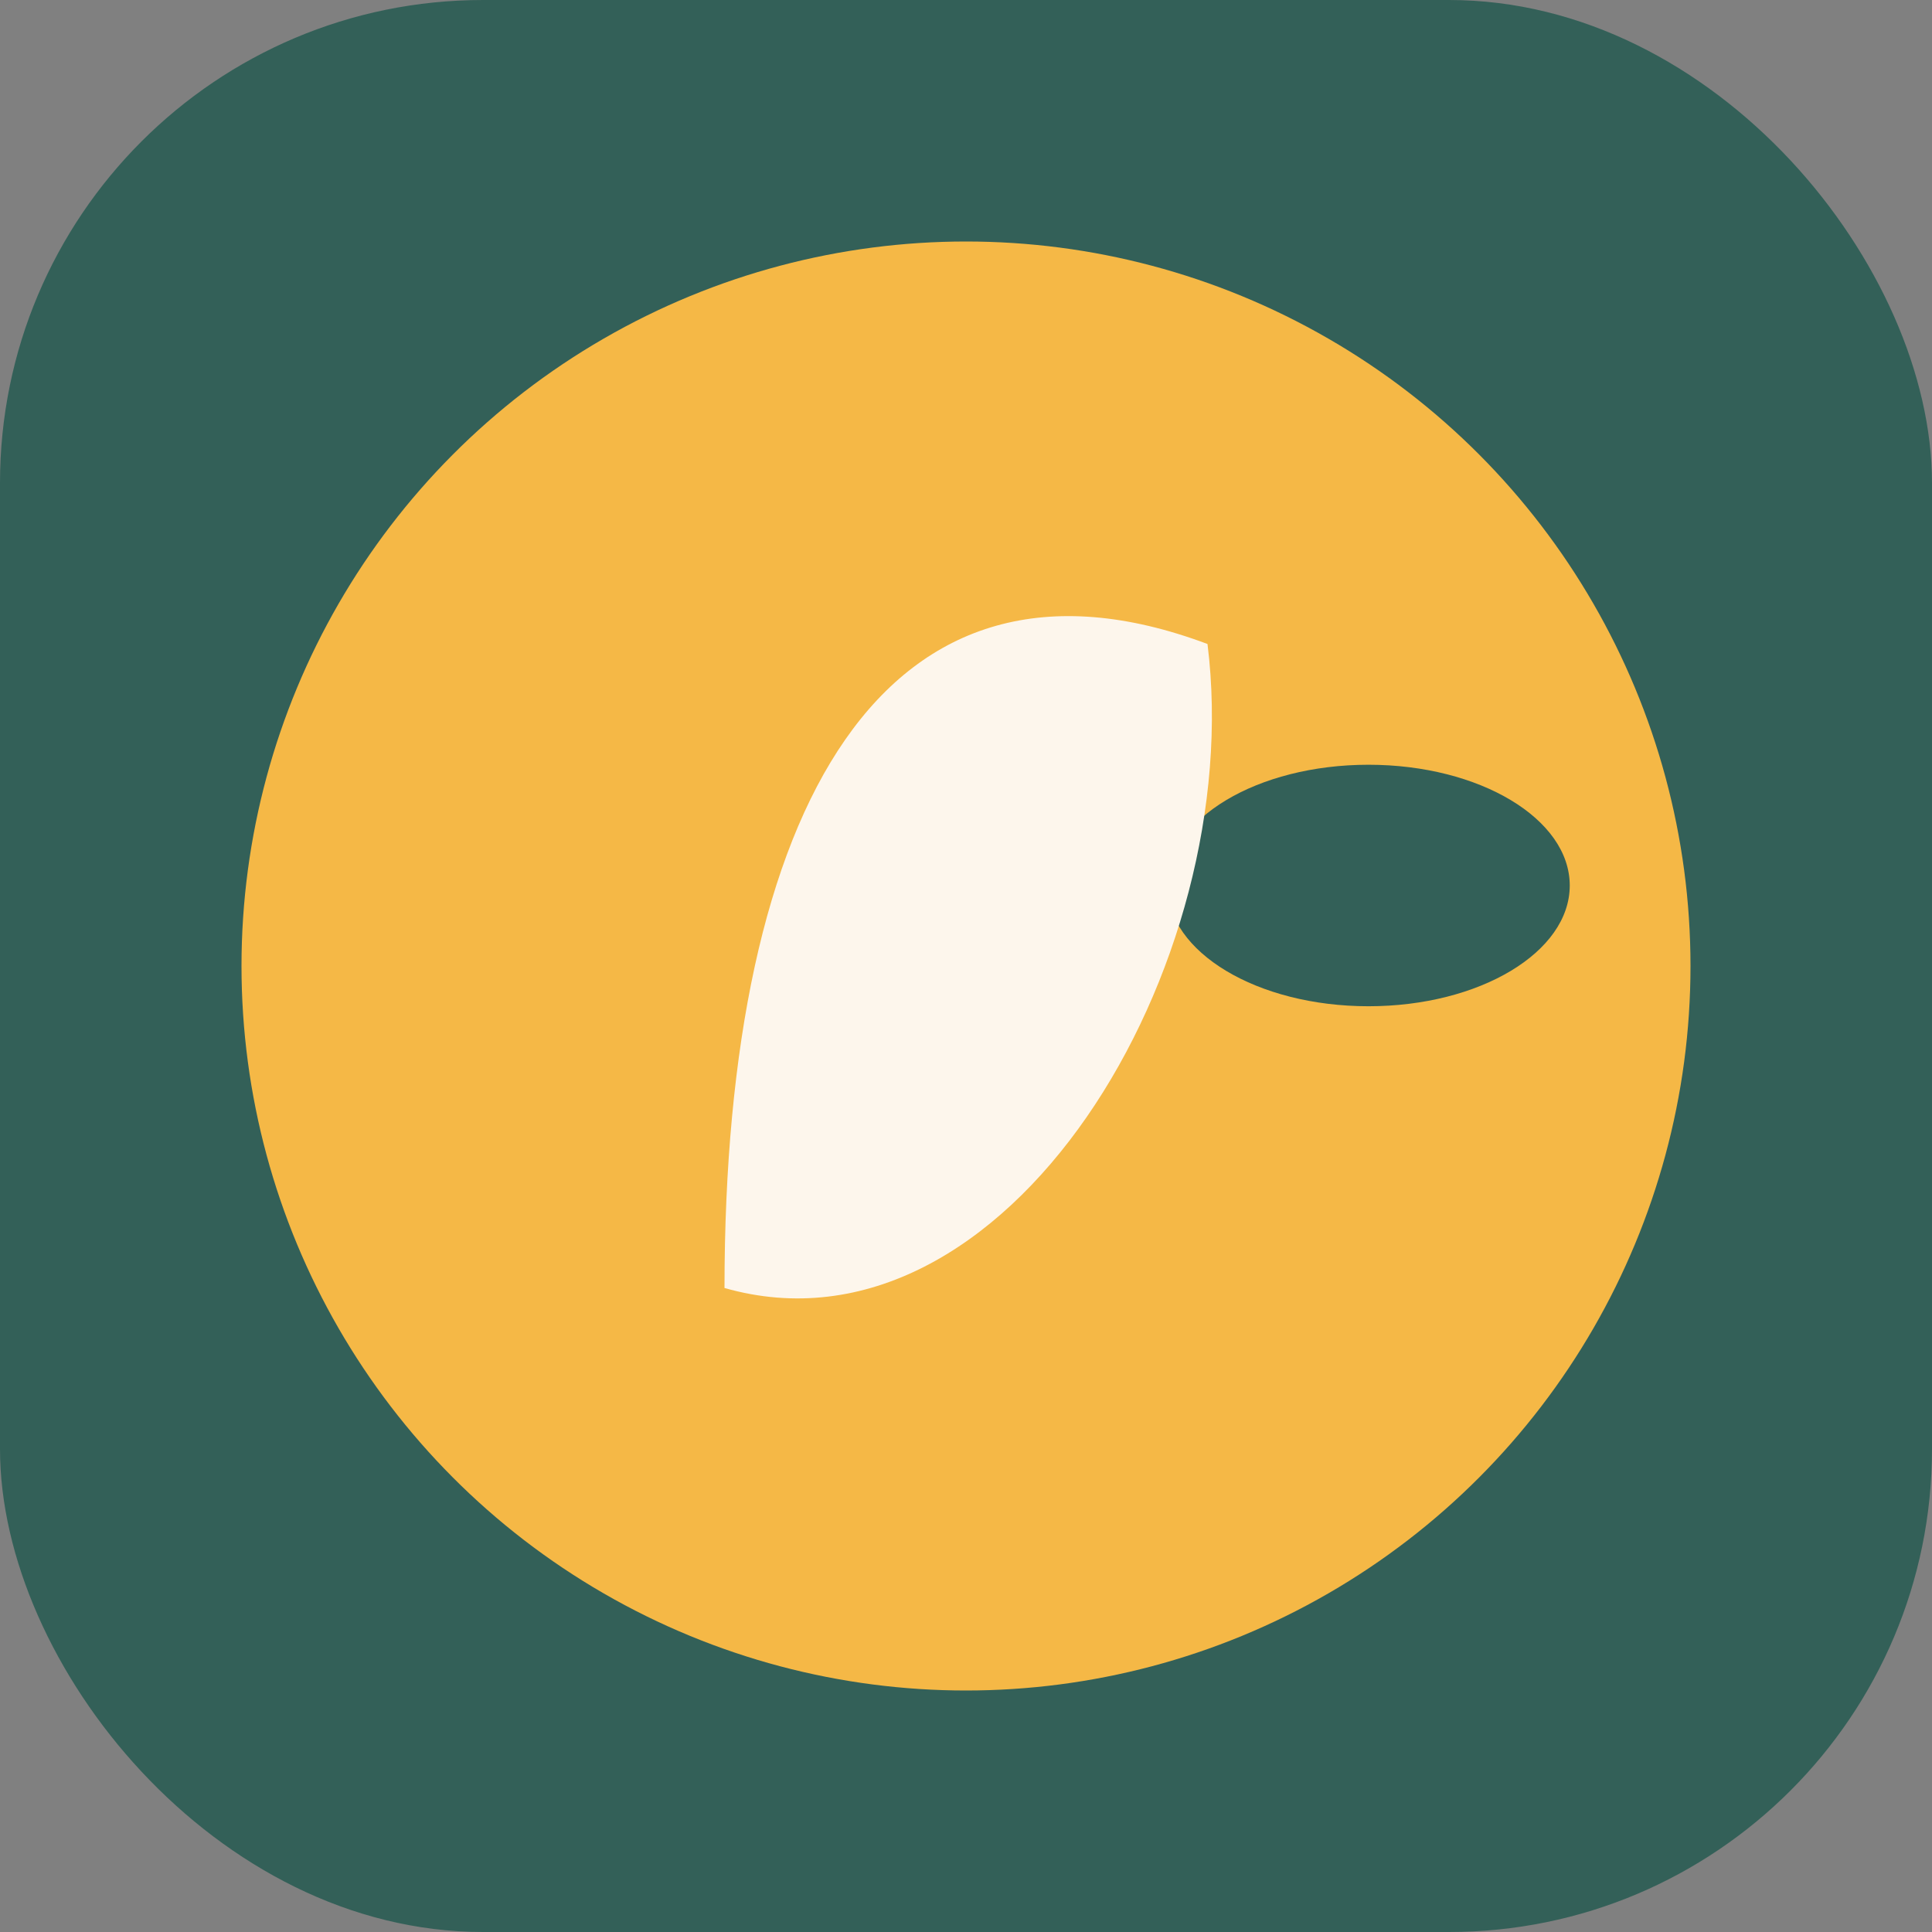
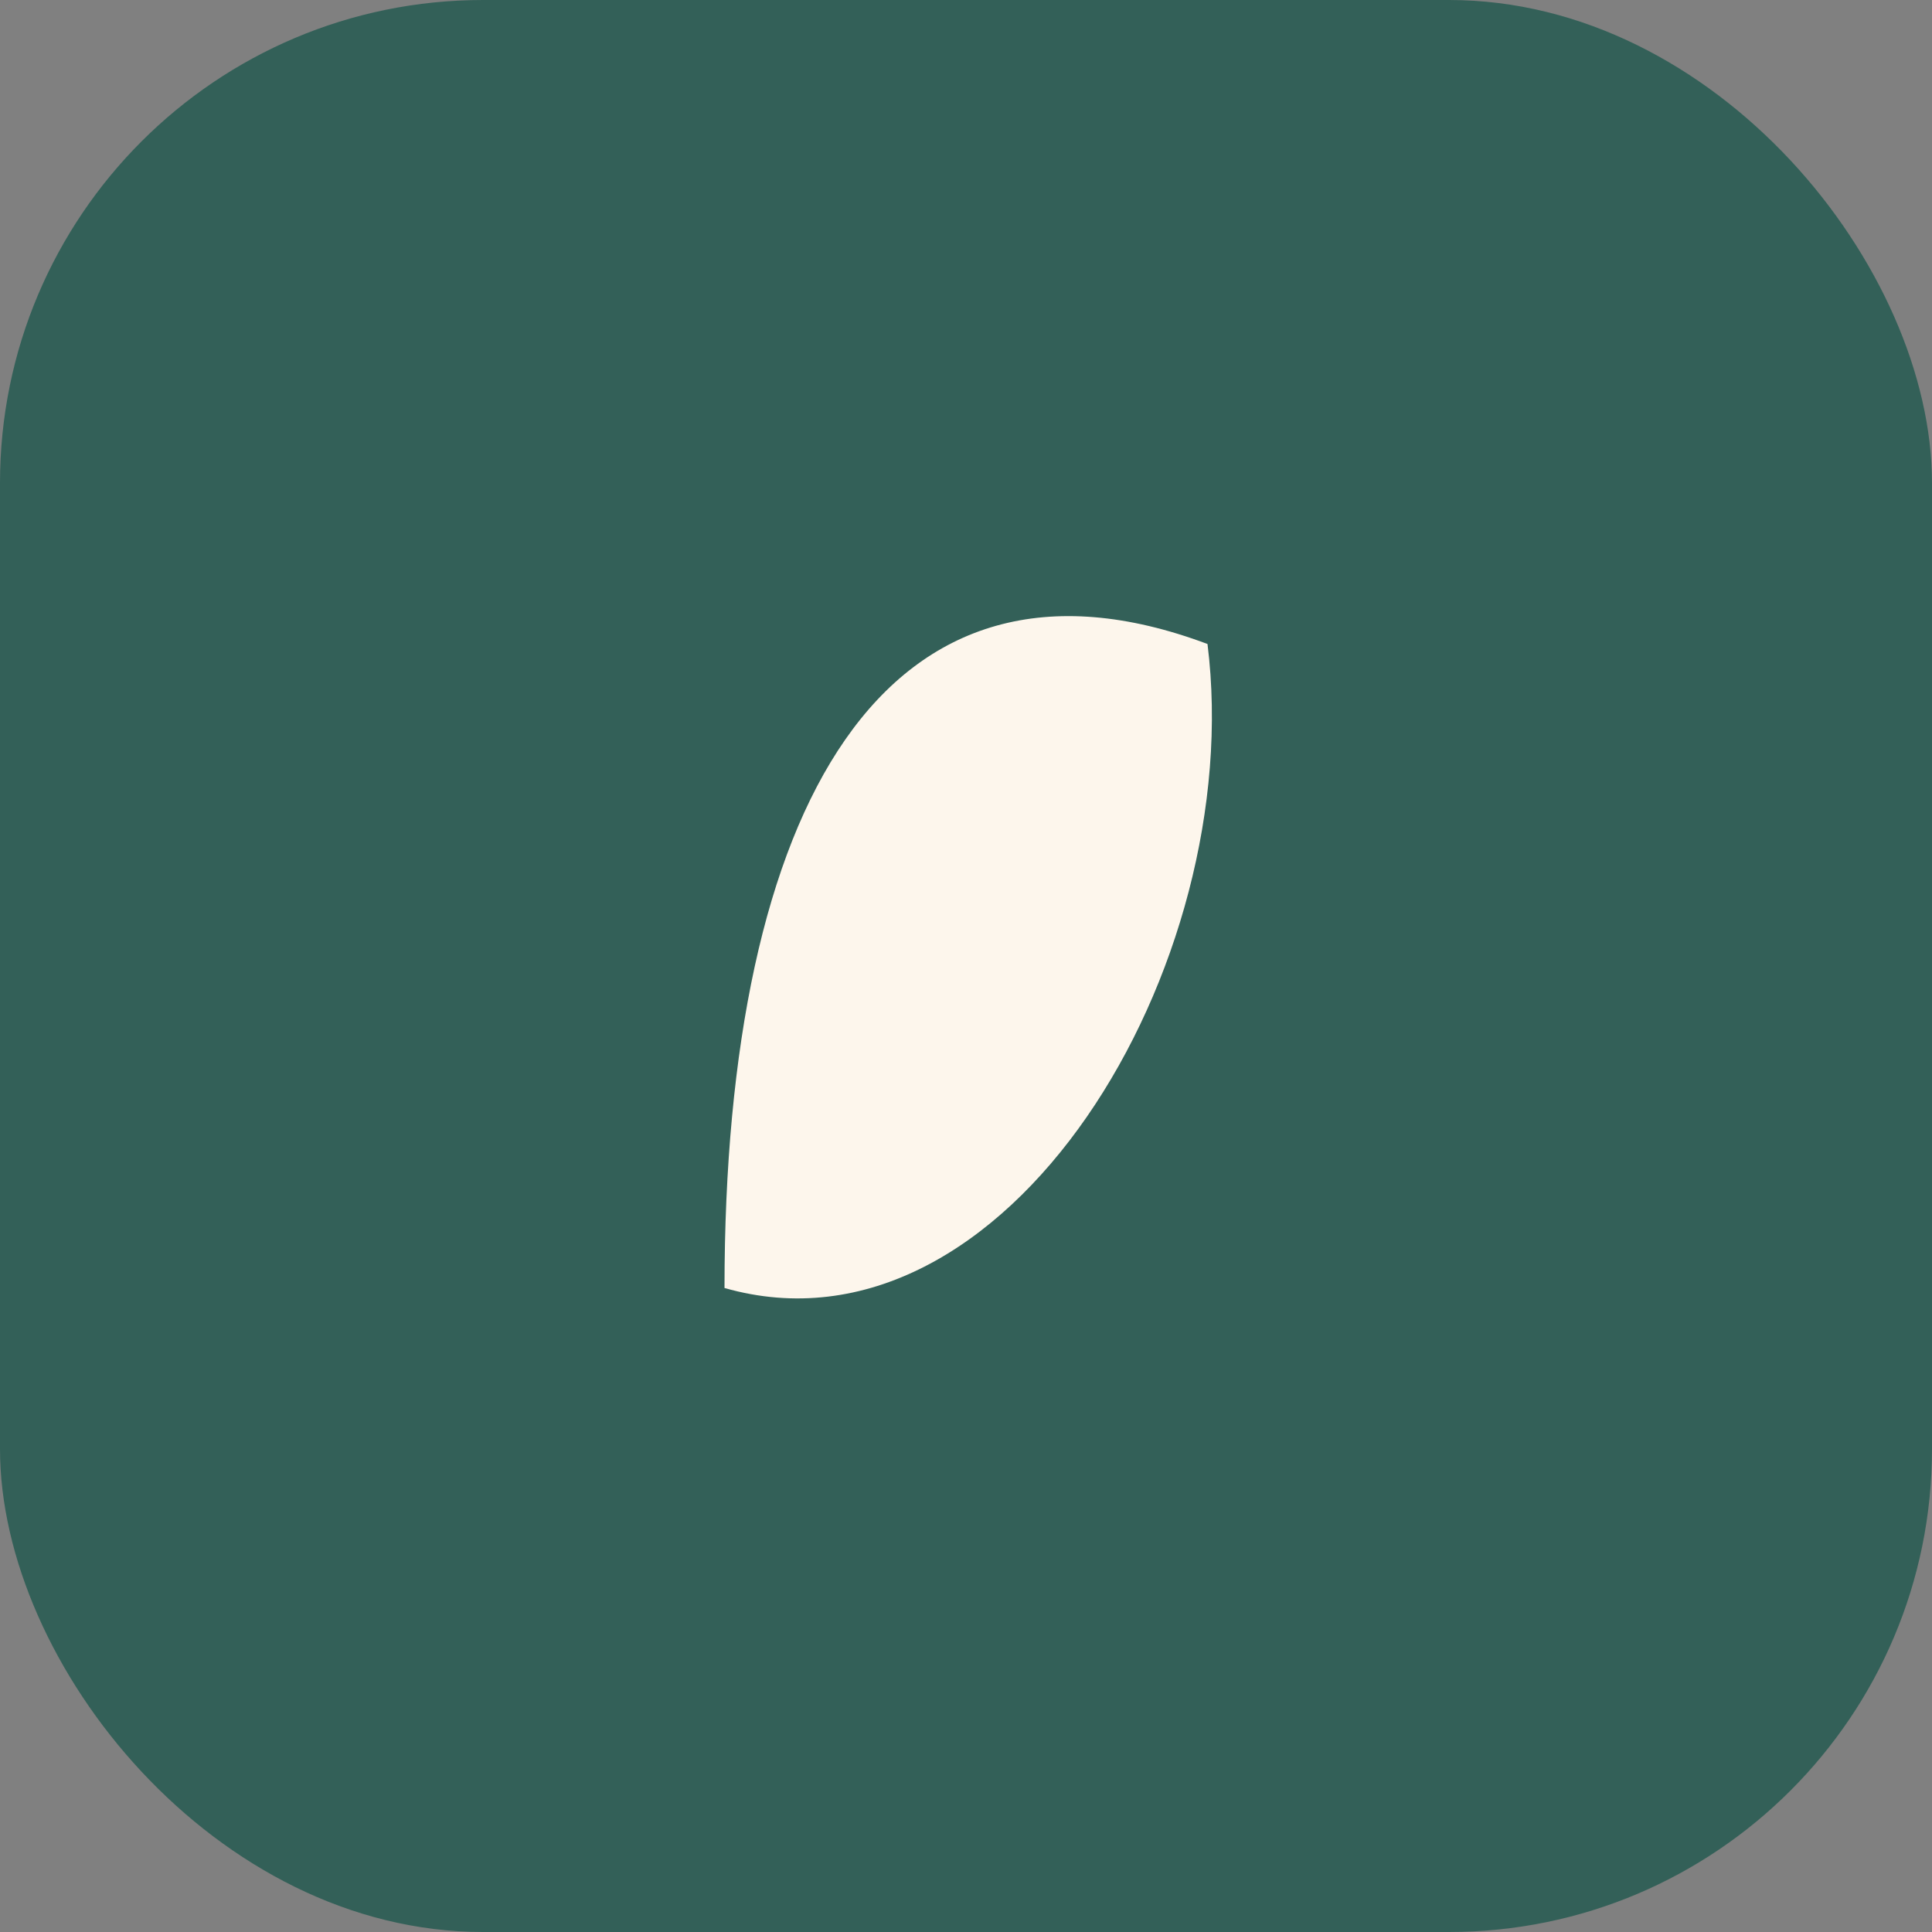
<svg xmlns="http://www.w3.org/2000/svg" viewBox="0 0 48 48" width="48" height="48">
  <rect x="0" y="0" width="48" height="48" fill="#808080" stroke="none" />
  <rect fill="#336058" rx="12" width="48" height="48" />
-   <circle cx="24" cy="24" r="18" fill="#F5B846" />
  <ellipse cx="34" cy="22" rx="5" ry="3" fill="#336058" />
  <path d="M18 32c7 2 13-8 12-16-8-3-12 4-12 16z" fill="#FDF6EC" />
</svg>